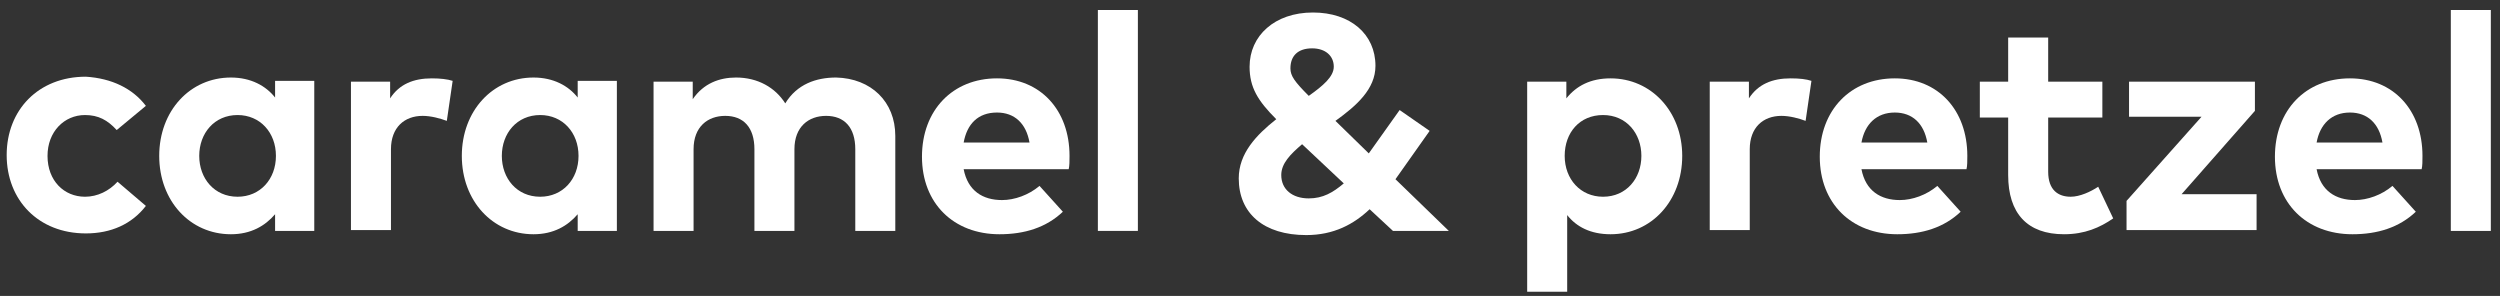
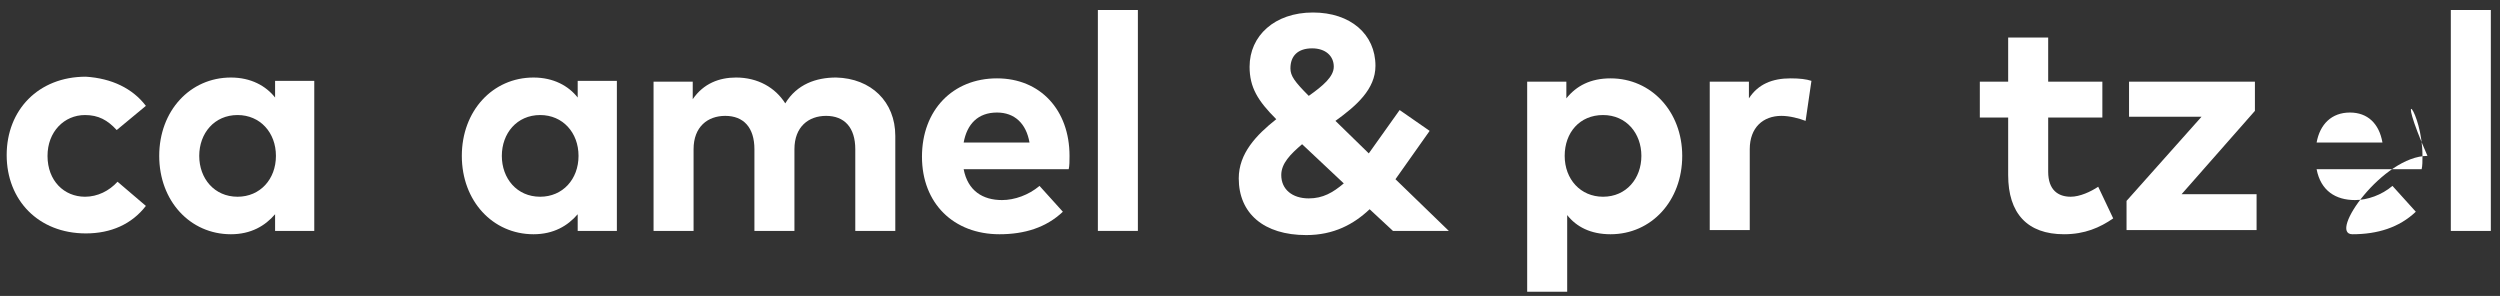
<svg xmlns="http://www.w3.org/2000/svg" version="1.1" id="Calque_1" x="0px" y="0px" viewBox="0 0 299.9 35.5" style="enable-background:new 0 0 299.9 35.5;" xml:space="preserve">
  <rect x="0" y="0" width="299.9" height="35.5" fill="#333333" stroke="none" />
  <style type="text/css">
	.st0{fill:#FFFFFF;}
</style>
  <g>
    <g>
      <path class="st0" d="M17.5,12.7l-3.5,2.9c-1.1-1.2-2.2-1.8-3.8-1.8c-2.5,0-4.5,2-4.5,4.9c0,3,2,4.9,4.5,4.9c1.5,0,2.9-0.7,3.9-1.8    l3.4,2.9c-1.7,2.2-4.2,3.3-7.2,3.3c-5.7,0-9.5-4-9.5-9.4c0-5.4,3.8-9.4,9.5-9.4C13.4,9.4,15.9,10.6,17.5,12.7z" />
      <path class="st0" d="M37.6,27.7H33v-2c-1.2,1.4-2.9,2.4-5.3,2.4c-4.9,0-8.6-4-8.6-9.4c0-5.4,3.7-9.4,8.6-9.4c2.4,0,4.2,1,5.3,2.4    v-2h4.7V27.7z M23.9,18.7c0,2.7,1.8,4.9,4.6,4.9c2.7,0,4.6-2.1,4.6-4.9s-1.9-4.9-4.6-4.9C25.7,13.8,23.9,16,23.9,18.7z" />
-       <path class="st0" d="M54.3,9.7l-0.7,4.8c-0.8-0.3-1.9-0.6-2.9-0.6c-2.2,0-3.8,1.4-3.8,4v9.7h-4.8V9.8h4.7v2c1.1-1.7,2.8-2.4,5-2.4    C52.8,9.4,53.7,9.5,54.3,9.7z" />
      <path class="st0" d="M74,27.7h-4.7v-2c-1.2,1.4-2.9,2.4-5.3,2.4c-4.9,0-8.6-4-8.6-9.4c0-5.4,3.7-9.4,8.6-9.4c2.4,0,4.2,1,5.3,2.4    v-2H74V27.7z M60.2,18.7c0,2.7,1.8,4.9,4.6,4.9c2.7,0,4.6-2.1,4.6-4.9s-1.9-4.9-4.6-4.9C62,13.8,60.2,16,60.2,18.7z" />
      <path class="st0" d="M107.4,16.3v11.4h-4.8v-9.8c0-2.6-1.3-4-3.5-4c-2.1,0-3.8,1.3-3.8,4v9.8h-4.8v-9.8c0-2.6-1.3-4-3.5-4    c-2.1,0-3.8,1.3-3.8,4v9.8h-4.8V9.8h4.7v2.1c1.3-1.9,3.2-2.6,5.2-2.6c2.6,0,4.7,1.2,5.9,3.1c1.4-2.3,3.7-3.1,6.1-3.1    C104.5,9.4,107.4,12.2,107.4,16.3z" />
      <path class="st0" d="M128.3,18.7c0,0.6,0,1.2-0.1,1.6h-12.6c0.5,2.6,2.3,3.7,4.6,3.7c1.5,0,3.2-0.6,4.5-1.7l2.8,3.1    c-2,1.9-4.6,2.7-7.6,2.7c-5.5,0-9.3-3.7-9.3-9.3c0-5.6,3.7-9.4,9-9.4C124.8,9.4,128.3,13.2,128.3,18.7z M115.6,17.1h7.9    c-0.4-2.3-1.8-3.6-3.9-3.6C117.3,13.5,116,14.9,115.6,17.1z" />
      <path class="st0" d="M136.5,27.7h-4.8V1.2h4.8V27.7z" />
      <path class="st0" d="M167.1,27.7l-2.8-2.6c-1.9,1.8-4.3,3.1-7.6,3.1c-5.1,0-8.1-2.6-8.1-6.8c0-3,2.1-5.2,4.5-7.1    c-2.2-2.2-3.2-3.8-3.2-6.3c0-3.7,3-6.5,7.6-6.5c4.5,0,7.5,2.6,7.5,6.4c0,2.8-2.3,4.8-4.8,6.6l4,3.9l3.7-5.2l3.6,2.5l-4.1,5.8    l6.4,6.2H167.1z M161.2,22l-5-4.7c-1.4,1.2-2.5,2.3-2.5,3.7c0,1.7,1.3,2.8,3.3,2.8C158.7,23.8,159.9,23.1,161.2,22z M157,11.5    c1.7-1.2,3-2.3,3-3.5c0-1.3-1-2.2-2.6-2.2c-1.7,0-2.6,0.9-2.6,2.4C154.8,9.1,155.3,9.8,157,11.5z" />
      <path class="st0" d="M201.8,18.7c0,5.4-3.7,9.4-8.6,9.4c-2.4,0-4.1-0.9-5.2-2.3V35h-4.8V9.8h4.7v2c1.2-1.5,2.9-2.4,5.3-2.4    C198.1,9.4,201.8,13.4,201.8,18.7z M187.7,18.7c0,2.8,1.9,4.9,4.6,4.9c2.8,0,4.6-2.2,4.6-4.9c0-2.7-1.8-4.9-4.6-4.9    C189.5,13.8,187.7,15.9,187.7,18.7z" />
      <path class="st0" d="M217.3,9.7l-0.7,4.8c-0.8-0.3-1.9-0.6-2.9-0.6c-2.2,0-3.8,1.4-3.8,4v9.7h-4.8V9.8h4.7v2    c1.1-1.7,2.8-2.4,5-2.4C215.9,9.4,216.7,9.5,217.3,9.7z" />
-       <path class="st0" d="M236,18.7c0,0.6,0,1.2-0.1,1.6h-12.6c0.5,2.6,2.3,3.7,4.6,3.7c1.5,0,3.2-0.6,4.5-1.7l2.8,3.1    c-2,1.9-4.6,2.7-7.6,2.7c-5.5,0-9.3-3.7-9.3-9.3s3.7-9.4,9-9.4C232.5,9.4,236,13.2,236,18.7z M223.3,17.1h7.9    c-0.4-2.3-1.8-3.6-3.9-3.6C225.1,13.5,223.7,14.9,223.3,17.1z" />
      <path class="st0" d="M252.2,14.1h-6.5v6.5c0,2.2,1.2,3,2.7,3c1.1,0,2.4-0.6,3.3-1.2l1.8,3.8c-1.6,1.1-3.4,1.9-5.9,1.9    c-4.4,0-6.7-2.5-6.7-7.1v-6.9h-3.4V9.8h3.4V4.5h4.8v5.3h6.5V14.1z" />
      <path class="st0" d="M270.5,13.3l-8.8,10h9v4.3h-15.6v-3.5l9-10.1h-8.7V9.8h15.1V13.3z" />
-       <path class="st0" d="M290.6,18.7c0,0.6,0,1.2-0.1,1.6h-12.6c0.5,2.6,2.3,3.7,4.6,3.7c1.5,0,3.2-0.6,4.5-1.7l2.8,3.1    c-2,1.9-4.6,2.7-7.6,2.7c-5.5,0-9.3-3.7-9.3-9.3s3.7-9.4,9-9.4C287.1,9.4,290.6,13.2,290.6,18.7z M277.9,17.1h7.9    c-0.4-2.3-1.8-3.6-3.9-3.6C279.7,13.5,278.3,14.9,277.9,17.1z" />
+       <path class="st0" d="M290.6,18.7c0,0.6,0,1.2-0.1,1.6h-12.6c0.5,2.6,2.3,3.7,4.6,3.7c1.5,0,3.2-0.6,4.5-1.7l2.8,3.1    c-2,1.9-4.6,2.7-7.6,2.7s3.7-9.4,9-9.4C287.1,9.4,290.6,13.2,290.6,18.7z M277.9,17.1h7.9    c-0.4-2.3-1.8-3.6-3.9-3.6C279.7,13.5,278.3,14.9,277.9,17.1z" />
      <path class="st0" d="M298.8,27.7H294V1.2h4.8V27.7z" />
    </g>
  </g>
</svg>